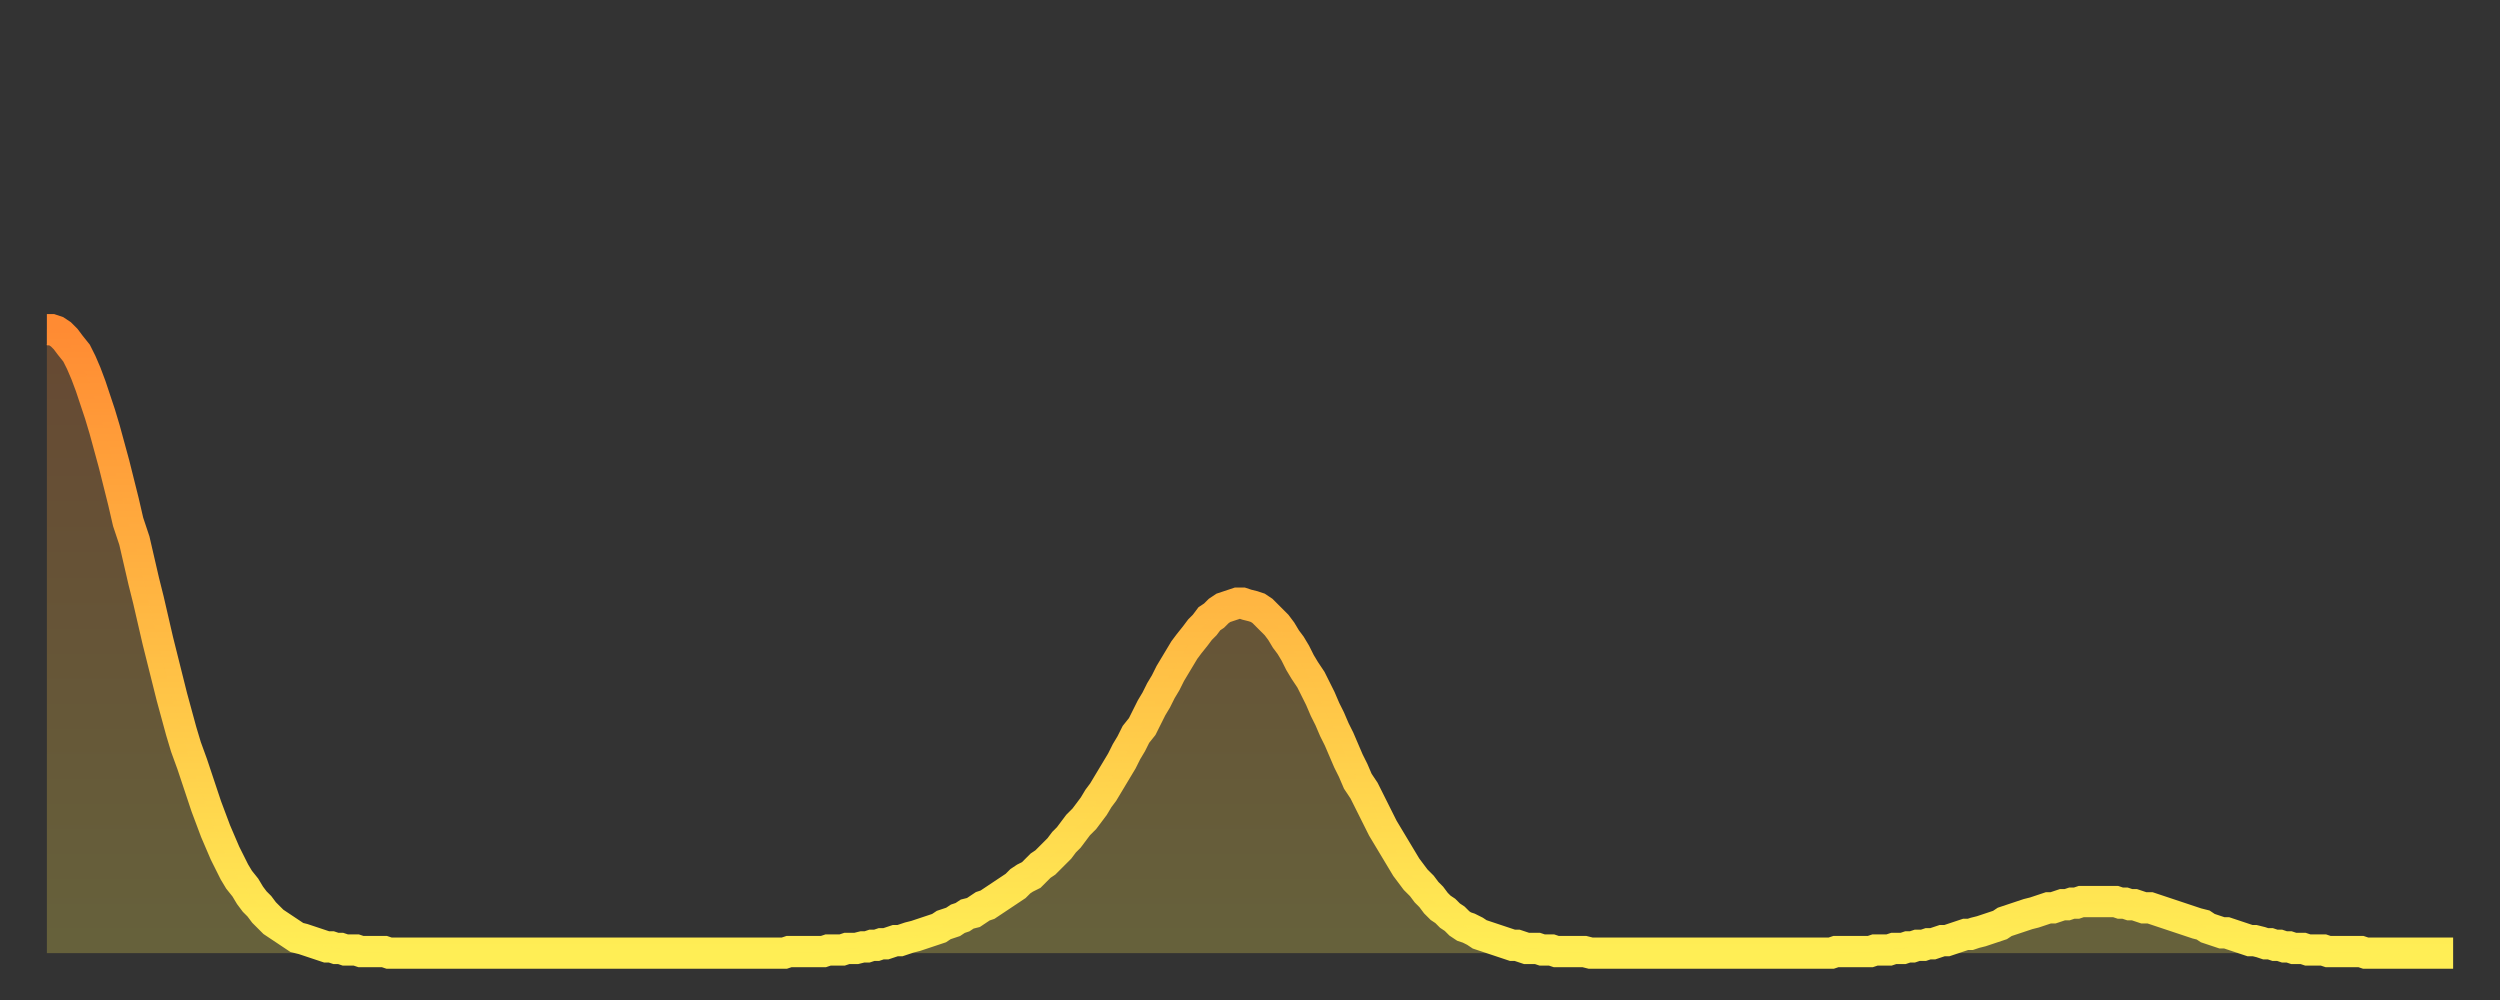
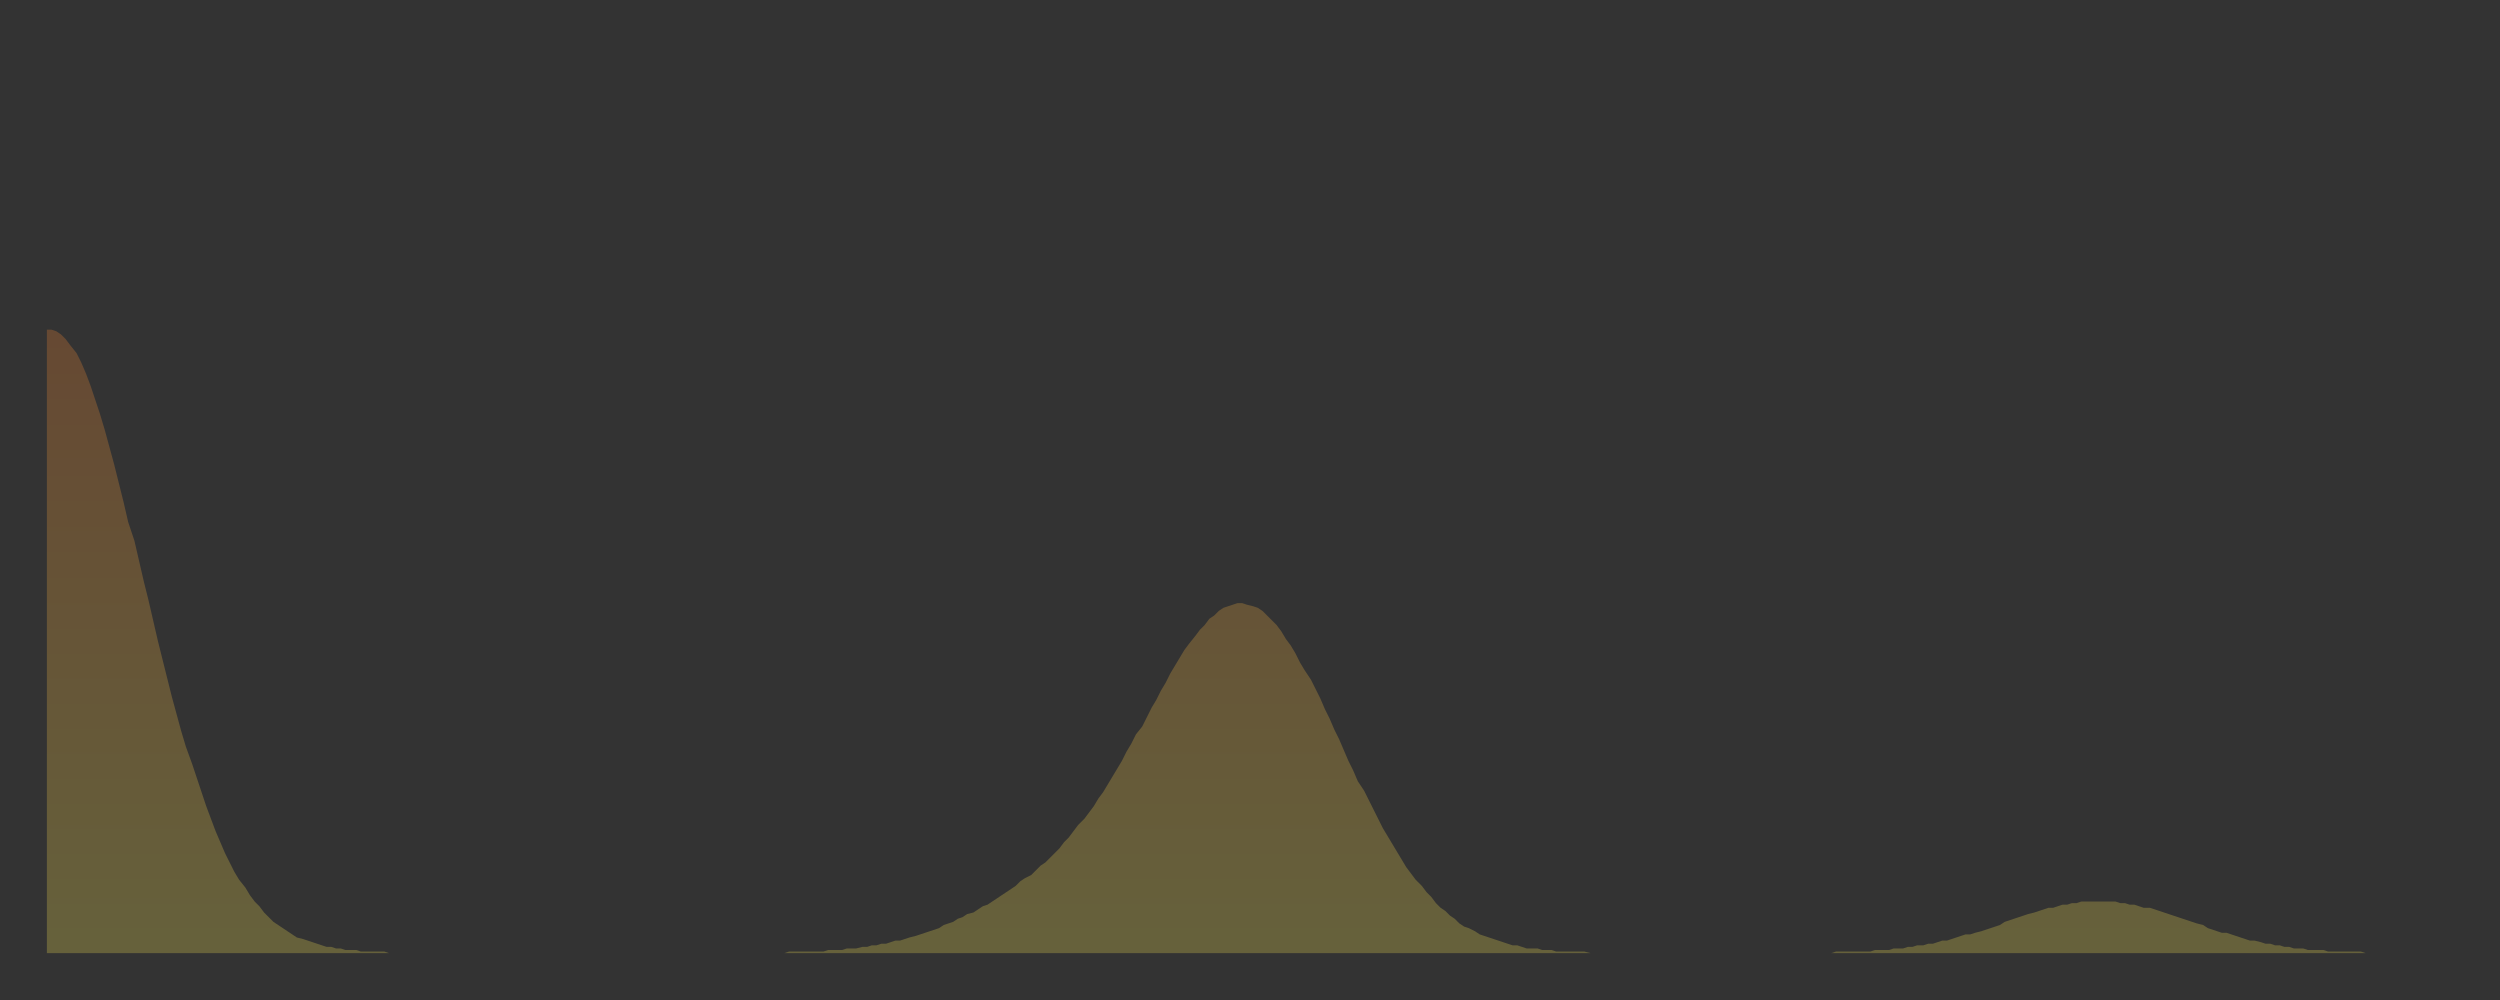
<svg xmlns="http://www.w3.org/2000/svg" baseProfile="full" height="64" version="1.1" width="160">
  <rect width="100%" height="100%" fill="#333333" stroke="none" />
  <defs>
    <linearGradient id="id2310104" x1="0" x2="0" y1="0" y2="1">
      <stop offset="0%" stop-color="#ff8b33" />
      <stop offset="50%" stop-color="#ffbc44" />
      <stop offset="100%" stop-color="#ffee55" />
    </linearGradient>
  </defs>
  <g transform="translate(3,3)">
    <g>
-       <path d="M 0.0 18.1 0.3 18.1 0.6 18.2 0.9 18.4 1.2 18.7 1.5 19.1 1.9 19.6 2.2 20.2 2.5 20.9 2.8 21.7 3.1 22.6 3.4 23.5 3.7 24.5 4.0 25.6 4.3 26.7 4.6 27.9 4.9 29.1 5.2 30.4 5.6 31.6 5.9 32.9 6.2 34.2 6.5 35.4 6.8 36.7 7.1 38.0 7.4 39.2 7.7 40.4 8.0 41.6 8.3 42.7 8.6 43.8 8.9 44.8 9.3 45.9 9.6 46.8 9.9 47.7 10.2 48.6 10.5 49.4 10.8 50.2 11.1 50.9 11.4 51.6 11.7 52.2 12.0 52.8 12.3 53.3 12.7 53.8 13.0 54.3 13.3 54.7 13.6 55.0 13.9 55.4 14.2 55.7 14.5 56.0 14.8 56.2 15.1 56.4 15.4 56.6 15.7 56.8 16.0 57.0 16.4 57.1 16.7 57.2 17.0 57.3 17.3 57.4 17.6 57.5 17.9 57.6 18.2 57.6 18.5 57.7 18.8 57.7 19.1 57.8 19.4 57.8 19.8 57.8 20.1 57.9 20.4 57.9 20.7 57.9 21.0 57.9 21.3 57.9 21.6 57.9 21.9 58.0 22.2 58.0 22.5 58.0 22.8 58.0 23.1 58.0 23.5 58.0 23.8 58.0 24.1 58.0 24.4 58.0 24.7 58.0 25.0 58.0 25.3 58.0 25.6 58.0 25.9 58.0 26.2 58.0 26.5 58.0 26.8 58.0 27.2 58.0 27.5 58.0 27.8 58.0 28.1 58.0 28.4 58.0 28.7 58.0 29.0 58.0 29.3 58.0 29.6 58.0 29.9 58.0 30.2 58.0 30.6 58.0 30.9 58.0 31.2 58.0 31.5 58.0 31.8 58.0 32.1 58.0 32.4 58.0 32.7 58.0 33.0 58.0 33.3 58.0 33.6 58.0 33.9 58.0 34.3 58.0 34.6 58.0 34.9 58.0 35.2 58.0 35.5 58.0 35.8 58.0 36.1 58.0 36.4 58.0 36.7 58.0 37.0 58.0 37.3 58.0 37.7 58.0 38.0 58.0 38.3 58.0 38.6 58.0 38.9 58.0 39.2 58.0 39.5 58.0 39.8 58.0 40.1 58.0 40.4 58.0 40.7 58.0 41.0 58.0 41.4 58.0 41.7 58.0 42.0 58.0 42.3 58.0 42.6 58.0 42.9 58.0 43.2 58.0 43.5 58.0 43.8 58.0 44.1 58.0 44.4 58.0 44.7 58.0 45.1 58.0 45.4 58.0 45.7 58.0 46.0 58.0 46.3 58.0 46.6 58.0 46.9 58.0 47.2 58.0 47.5 57.9 47.8 57.9 48.1 57.9 48.5 57.9 48.8 57.9 49.1 57.9 49.4 57.9 49.7 57.9 50.0 57.8 50.3 57.8 50.6 57.8 50.9 57.8 51.2 57.7 51.5 57.7 51.8 57.7 52.2 57.6 52.5 57.6 52.8 57.5 53.1 57.5 53.4 57.4 53.7 57.4 54.0 57.3 54.3 57.2 54.6 57.2 54.9 57.1 55.2 57.0 55.6 56.9 55.9 56.8 56.2 56.7 56.5 56.6 56.8 56.5 57.1 56.4 57.4 56.2 57.7 56.1 58.0 56.0 58.3 55.8 58.6 55.7 58.9 55.5 59.3 55.4 59.6 55.2 59.9 55.0 60.2 54.9 60.5 54.7 60.8 54.5 61.1 54.3 61.4 54.1 61.7 53.9 62.0 53.7 62.3 53.4 62.6 53.2 63.0 53.0 63.3 52.7 63.6 52.4 63.9 52.2 64.2 51.9 64.5 51.6 64.8 51.3 65.1 50.9 65.4 50.6 65.7 50.2 66.0 49.8 66.4 49.4 66.7 49.0 67.0 48.6 67.3 48.1 67.6 47.7 67.9 47.2 68.2 46.7 68.5 46.2 68.8 45.7 69.1 45.1 69.4 44.6 69.7 44.0 70.1 43.5 70.4 42.9 70.7 42.3 71.0 41.8 71.3 41.2 71.6 40.7 71.9 40.1 72.2 39.6 72.5 39.1 72.8 38.6 73.1 38.2 73.5 37.7 73.8 37.3 74.1 37.0 74.4 36.6 74.7 36.4 75.0 36.1 75.3 35.9 75.6 35.8 75.9 35.7 76.2 35.6 76.5 35.6 76.8 35.7 77.2 35.8 77.5 35.9 77.8 36.1 78.1 36.4 78.4 36.7 78.7 37.0 79.0 37.4 79.3 37.9 79.6 38.3 79.9 38.8 80.2 39.4 80.5 39.9 80.9 40.5 81.2 41.1 81.5 41.7 81.8 42.4 82.1 43.0 82.4 43.7 82.7 44.3 83.0 45.0 83.3 45.7 83.6 46.3 83.9 47.0 84.3 47.6 84.6 48.2 84.9 48.8 85.2 49.4 85.5 50.0 85.8 50.5 86.1 51.0 86.4 51.5 86.7 52.0 87.0 52.5 87.3 52.9 87.6 53.3 88.0 53.7 88.3 54.1 88.6 54.4 88.9 54.8 89.2 55.1 89.5 55.3 89.8 55.6 90.1 55.8 90.4 56.1 90.7 56.3 91.0 56.4 91.4 56.6 91.7 56.8 92.0 56.9 92.3 57.0 92.6 57.1 92.9 57.2 93.2 57.3 93.5 57.4 93.8 57.5 94.1 57.5 94.4 57.6 94.7 57.7 95.1 57.7 95.4 57.7 95.7 57.8 96.0 57.8 96.3 57.8 96.6 57.9 96.9 57.9 97.2 57.9 97.5 57.9 97.8 57.9 98.1 57.9 98.4 57.9 98.8 58.0 99.1 58.0 99.4 58.0 99.7 58.0 100.0 58.0 100.3 58.0 100.6 58.0 100.9 58.0 101.2 58.0 101.5 58.0 101.8 58.0 102.2 58.0 102.5 58.0 102.8 58.0 103.1 58.0 103.4 58.0 103.7 58.0 104.0 58.0 104.3 58.0 104.6 58.0 104.9 58.0 105.2 58.0 105.5 58.0 105.9 58.0 106.2 58.0 106.5 58.0 106.8 58.0 107.1 58.0 107.4 58.0 107.7 58.0 108.0 58.0 108.3 58.0 108.6 58.0 108.9 58.0 109.3 58.0 109.6 58.0 109.9 58.0 110.2 58.0 110.5 58.0 110.8 58.0 111.1 58.0 111.4 58.0 111.7 58.0 112.0 58.0 112.3 58.0 112.6 58.0 113.0 58.0 113.3 58.0 113.6 58.0 113.9 58.0 114.2 58.0 114.5 57.9 114.8 57.9 115.1 57.9 115.4 57.9 115.7 57.9 116.0 57.9 116.3 57.9 116.7 57.9 117.0 57.8 117.3 57.8 117.6 57.8 117.9 57.8 118.2 57.7 118.5 57.7 118.8 57.7 119.1 57.6 119.4 57.6 119.7 57.5 120.1 57.5 120.4 57.4 120.7 57.4 121.0 57.3 121.3 57.2 121.6 57.2 121.9 57.1 122.2 57.0 122.5 56.9 122.8 56.8 123.1 56.8 123.4 56.7 123.8 56.6 124.1 56.5 124.4 56.4 124.7 56.3 125.0 56.2 125.3 56.0 125.6 55.9 125.9 55.8 126.2 55.7 126.5 55.6 126.8 55.5 127.2 55.4 127.5 55.3 127.8 55.2 128.1 55.1 128.4 55.1 128.7 55.0 129.0 54.9 129.3 54.9 129.6 54.8 129.9 54.8 130.2 54.7 130.5 54.7 130.9 54.7 131.2 54.7 131.5 54.7 131.8 54.7 132.1 54.7 132.4 54.7 132.7 54.8 133.0 54.8 133.3 54.9 133.6 54.9 133.9 55.0 134.2 55.1 134.6 55.1 134.9 55.2 135.2 55.3 135.5 55.4 135.8 55.5 136.1 55.6 136.4 55.7 136.7 55.8 137.0 55.9 137.3 56.0 137.6 56.1 138.0 56.2 138.3 56.4 138.6 56.5 138.9 56.6 139.2 56.7 139.5 56.7 139.8 56.8 140.1 56.9 140.4 57.0 140.7 57.1 141.0 57.2 141.3 57.2 141.7 57.3 142.0 57.4 142.3 57.4 142.6 57.5 142.9 57.5 143.2 57.6 143.5 57.6 143.8 57.7 144.1 57.7 144.4 57.7 144.7 57.8 145.1 57.8 145.4 57.8 145.7 57.8 146.0 57.9 146.3 57.9 146.6 57.9 146.9 57.9 147.2 57.9 147.5 57.9 147.8 57.9 148.1 57.9 148.4 58.0 148.8 58.0 149.1 58.0 149.4 58.0 149.7 58.0 150.0 58.0 150.3 58.0 150.6 58.0 150.9 58.0 151.2 58.0 151.5 58.0 151.8 58.0 152.1 58.0 152.5 58.0 152.8 58.0 153.1 58.0 153.4 58.0 153.7 58.0 154.0 58.0" fill="none" id="graph-curve" opacity="1" stroke="url(#id2310104)" stroke-width="2" />
      <path d="M 0 58 L 0.0 18.1 0.3 18.1 0.6 18.2 0.9 18.4 1.2 18.7 1.5 19.1 1.9 19.6 2.2 20.2 2.5 20.9 2.8 21.7 3.1 22.6 3.4 23.5 3.7 24.5 4.0 25.6 4.3 26.7 4.6 27.9 4.9 29.1 5.2 30.4 5.6 31.6 5.9 32.9 6.2 34.2 6.5 35.4 6.8 36.7 7.1 38.0 7.4 39.2 7.7 40.4 8.0 41.6 8.3 42.7 8.6 43.8 8.9 44.8 9.3 45.9 9.6 46.8 9.9 47.7 10.2 48.6 10.5 49.4 10.8 50.2 11.1 50.9 11.4 51.6 11.7 52.2 12.0 52.8 12.3 53.3 12.7 53.8 13.0 54.3 13.3 54.7 13.6 55.0 13.9 55.4 14.2 55.7 14.5 56.0 14.8 56.2 15.1 56.4 15.4 56.6 15.7 56.8 16.0 57.0 16.4 57.1 16.7 57.2 17.0 57.3 17.3 57.4 17.6 57.5 17.9 57.6 18.2 57.6 18.5 57.7 18.8 57.7 19.1 57.8 19.4 57.8 19.8 57.8 20.1 57.9 20.4 57.9 20.7 57.9 21.0 57.9 21.3 57.9 21.6 57.9 21.9 58.0 22.2 58.0 22.5 58.0 22.8 58.0 23.1 58.0 23.5 58.0 23.8 58.0 24.1 58.0 24.4 58.0 24.7 58.0 25.0 58.0 25.3 58.0 25.6 58.0 25.9 58.0 26.2 58.0 26.5 58.0 26.8 58.0 27.2 58.0 27.5 58.0 27.8 58.0 28.1 58.0 28.4 58.0 28.7 58.0 29.0 58.0 29.3 58.0 29.6 58.0 29.9 58.0 30.2 58.0 30.6 58.0 30.9 58.0 31.2 58.0 31.5 58.0 31.8 58.0 32.1 58.0 32.4 58.0 32.7 58.0 33.0 58.0 33.3 58.0 33.6 58.0 33.9 58.0 34.3 58.0 34.6 58.0 34.9 58.0 35.2 58.0 35.5 58.0 35.8 58.0 36.1 58.0 36.4 58.0 36.7 58.0 37.0 58.0 37.3 58.0 37.7 58.0 38.0 58.0 38.3 58.0 38.6 58.0 38.9 58.0 39.2 58.0 39.5 58.0 39.8 58.0 40.1 58.0 40.4 58.0 40.7 58.0 41.0 58.0 41.4 58.0 41.7 58.0 42.0 58.0 42.3 58.0 42.6 58.0 42.9 58.0 43.2 58.0 43.5 58.0 43.8 58.0 44.1 58.0 44.4 58.0 44.7 58.0 45.1 58.0 45.4 58.0 45.7 58.0 46.0 58.0 46.3 58.0 46.6 58.0 46.9 58.0 47.2 58.0 47.5 57.9 47.8 57.9 48.1 57.9 48.5 57.9 48.8 57.9 49.1 57.9 49.4 57.9 49.7 57.9 50.0 57.8 50.3 57.8 50.6 57.8 50.9 57.8 51.2 57.7 51.5 57.7 51.8 57.7 52.2 57.6 52.5 57.6 52.8 57.5 53.1 57.5 53.4 57.4 53.7 57.4 54.0 57.3 54.3 57.2 54.6 57.2 54.9 57.1 55.2 57.0 55.6 56.9 55.9 56.8 56.2 56.7 56.5 56.6 56.8 56.5 57.1 56.4 57.4 56.2 57.7 56.1 58.0 56.0 58.3 55.8 58.6 55.7 58.9 55.5 59.3 55.4 59.6 55.2 59.9 55.0 60.2 54.9 60.5 54.7 60.8 54.5 61.1 54.3 61.4 54.1 61.7 53.9 62.0 53.7 62.3 53.4 62.6 53.2 63.0 53.0 63.3 52.7 63.6 52.4 63.9 52.2 64.2 51.9 64.5 51.6 64.8 51.3 65.1 50.9 65.4 50.6 65.7 50.2 66.0 49.8 66.4 49.4 66.7 49.0 67.0 48.6 67.3 48.1 67.6 47.7 67.9 47.2 68.2 46.7 68.5 46.2 68.8 45.7 69.1 45.1 69.4 44.6 69.7 44.0 70.1 43.5 70.4 42.9 70.7 42.3 71.0 41.8 71.3 41.2 71.6 40.7 71.9 40.1 72.2 39.6 72.5 39.1 72.8 38.6 73.1 38.2 73.5 37.7 73.8 37.3 74.1 37.0 74.4 36.6 74.7 36.4 75.0 36.1 75.3 35.9 75.6 35.8 75.9 35.7 76.2 35.6 76.5 35.6 76.8 35.7 77.2 35.8 77.5 35.9 77.8 36.1 78.1 36.4 78.4 36.7 78.7 37.0 79.0 37.4 79.3 37.9 79.6 38.3 79.9 38.8 80.2 39.4 80.5 39.9 80.9 40.5 81.2 41.1 81.5 41.7 81.8 42.4 82.1 43.0 82.4 43.7 82.7 44.3 83.0 45.0 83.3 45.7 83.6 46.3 83.9 47.0 84.3 47.6 84.6 48.2 84.9 48.8 85.2 49.4 85.5 50.0 85.8 50.5 86.1 51.0 86.4 51.5 86.7 52.0 87.0 52.5 87.3 52.9 87.6 53.3 88.0 53.7 88.3 54.1 88.6 54.4 88.9 54.8 89.2 55.1 89.5 55.3 89.8 55.6 90.1 55.8 90.4 56.1 90.7 56.3 91.0 56.4 91.4 56.6 91.7 56.8 92.0 56.9 92.3 57.0 92.6 57.1 92.9 57.2 93.2 57.3 93.5 57.4 93.8 57.5 94.1 57.5 94.4 57.6 94.7 57.7 95.1 57.7 95.4 57.7 95.7 57.8 96.0 57.8 96.3 57.8 96.6 57.9 96.9 57.9 97.2 57.9 97.5 57.9 97.8 57.9 98.1 57.9 98.4 57.9 98.8 58.0 99.1 58.0 99.4 58.0 99.7 58.0 100.0 58.0 100.3 58.0 100.6 58.0 100.9 58.0 101.2 58.0 101.5 58.0 101.8 58.0 102.2 58.0 102.5 58.0 102.8 58.0 103.1 58.0 103.4 58.0 103.7 58.0 104.0 58.0 104.3 58.0 104.6 58.0 104.9 58.0 105.2 58.0 105.5 58.0 105.9 58.0 106.2 58.0 106.5 58.0 106.8 58.0 107.1 58.0 107.4 58.0 107.7 58.0 108.0 58.0 108.3 58.0 108.6 58.0 108.9 58.0 109.3 58.0 109.6 58.0 109.9 58.0 110.2 58.0 110.5 58.0 110.8 58.0 111.1 58.0 111.4 58.0 111.7 58.0 112.0 58.0 112.3 58.0 112.6 58.0 113.0 58.0 113.3 58.0 113.6 58.0 113.9 58.0 114.2 58.0 114.5 57.9 114.8 57.9 115.1 57.9 115.4 57.9 115.7 57.9 116.0 57.9 116.3 57.9 116.7 57.9 117.0 57.8 117.3 57.8 117.6 57.8 117.9 57.8 118.2 57.7 118.5 57.7 118.8 57.7 119.1 57.6 119.4 57.6 119.7 57.5 120.1 57.5 120.4 57.4 120.7 57.4 121.0 57.3 121.3 57.2 121.6 57.2 121.9 57.1 122.2 57.0 122.5 56.9 122.8 56.8 123.1 56.8 123.4 56.7 123.8 56.6 124.1 56.5 124.4 56.4 124.7 56.3 125.0 56.2 125.3 56.0 125.6 55.9 125.9 55.8 126.2 55.7 126.5 55.6 126.8 55.5 127.2 55.4 127.5 55.3 127.8 55.2 128.1 55.1 128.4 55.1 128.7 55.0 129.0 54.9 129.3 54.9 129.6 54.8 129.9 54.8 130.2 54.7 130.5 54.7 130.9 54.7 131.2 54.7 131.5 54.7 131.8 54.7 132.1 54.7 132.4 54.7 132.7 54.8 133.0 54.8 133.3 54.9 133.6 54.9 133.9 55.0 134.2 55.1 134.6 55.1 134.9 55.2 135.2 55.3 135.5 55.4 135.8 55.5 136.1 55.6 136.4 55.7 136.7 55.8 137.0 55.9 137.3 56.0 137.6 56.1 138.0 56.2 138.3 56.4 138.6 56.5 138.9 56.6 139.2 56.7 139.5 56.7 139.8 56.8 140.1 56.9 140.4 57.0 140.7 57.1 141.0 57.2 141.3 57.2 141.7 57.3 142.0 57.4 142.3 57.4 142.6 57.5 142.9 57.5 143.2 57.6 143.5 57.6 143.8 57.7 144.1 57.7 144.4 57.7 144.7 57.8 145.1 57.8 145.4 57.8 145.7 57.8 146.0 57.9 146.3 57.9 146.6 57.9 146.9 57.9 147.2 57.9 147.5 57.9 147.8 57.9 148.1 57.9 148.4 58.0 148.8 58.0 149.1 58.0 149.4 58.0 149.7 58.0 150.0 58.0 150.3 58.0 150.6 58.0 150.9 58.0 151.2 58.0 151.5 58.0 151.8 58.0 152.1 58.0 152.5 58.0 152.8 58.0 153.1 58.0 153.4 58.0 153.7 58.0 154.0 58.0 154 58" fill="url(#id2310104)" fill-opacity=".25" id="graph-shadow" />
    </g>
  </g>
</svg>